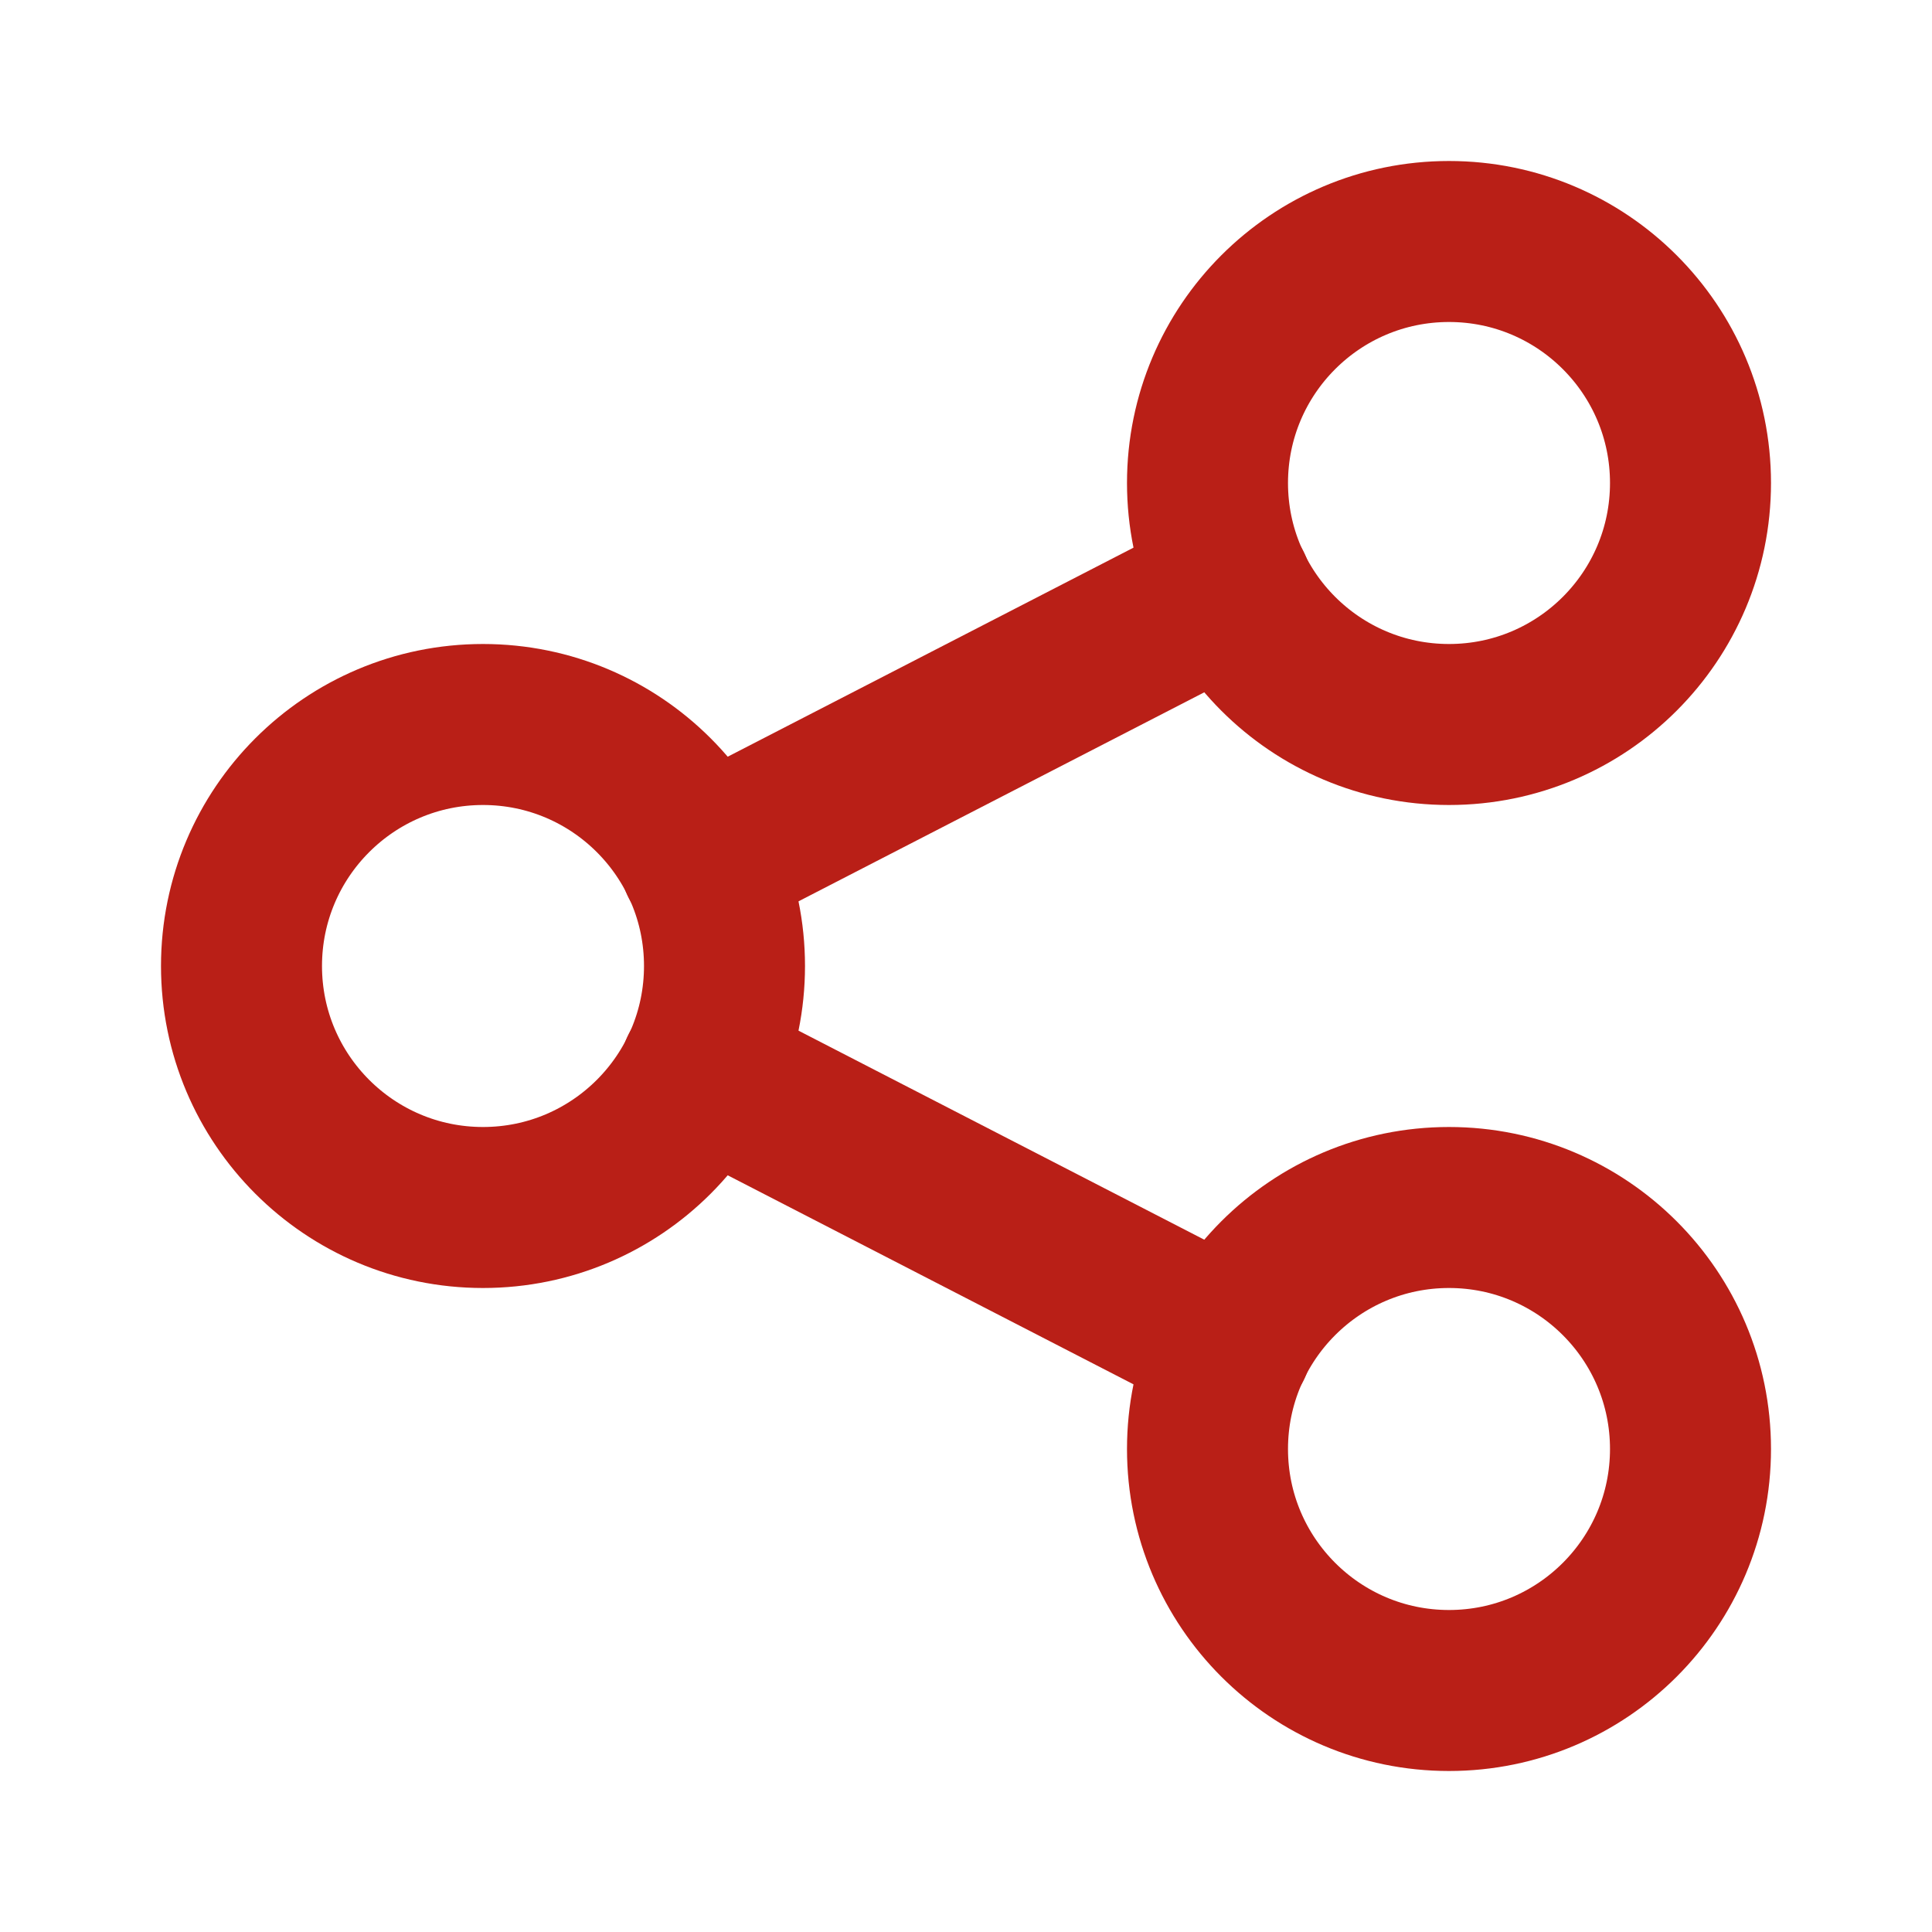
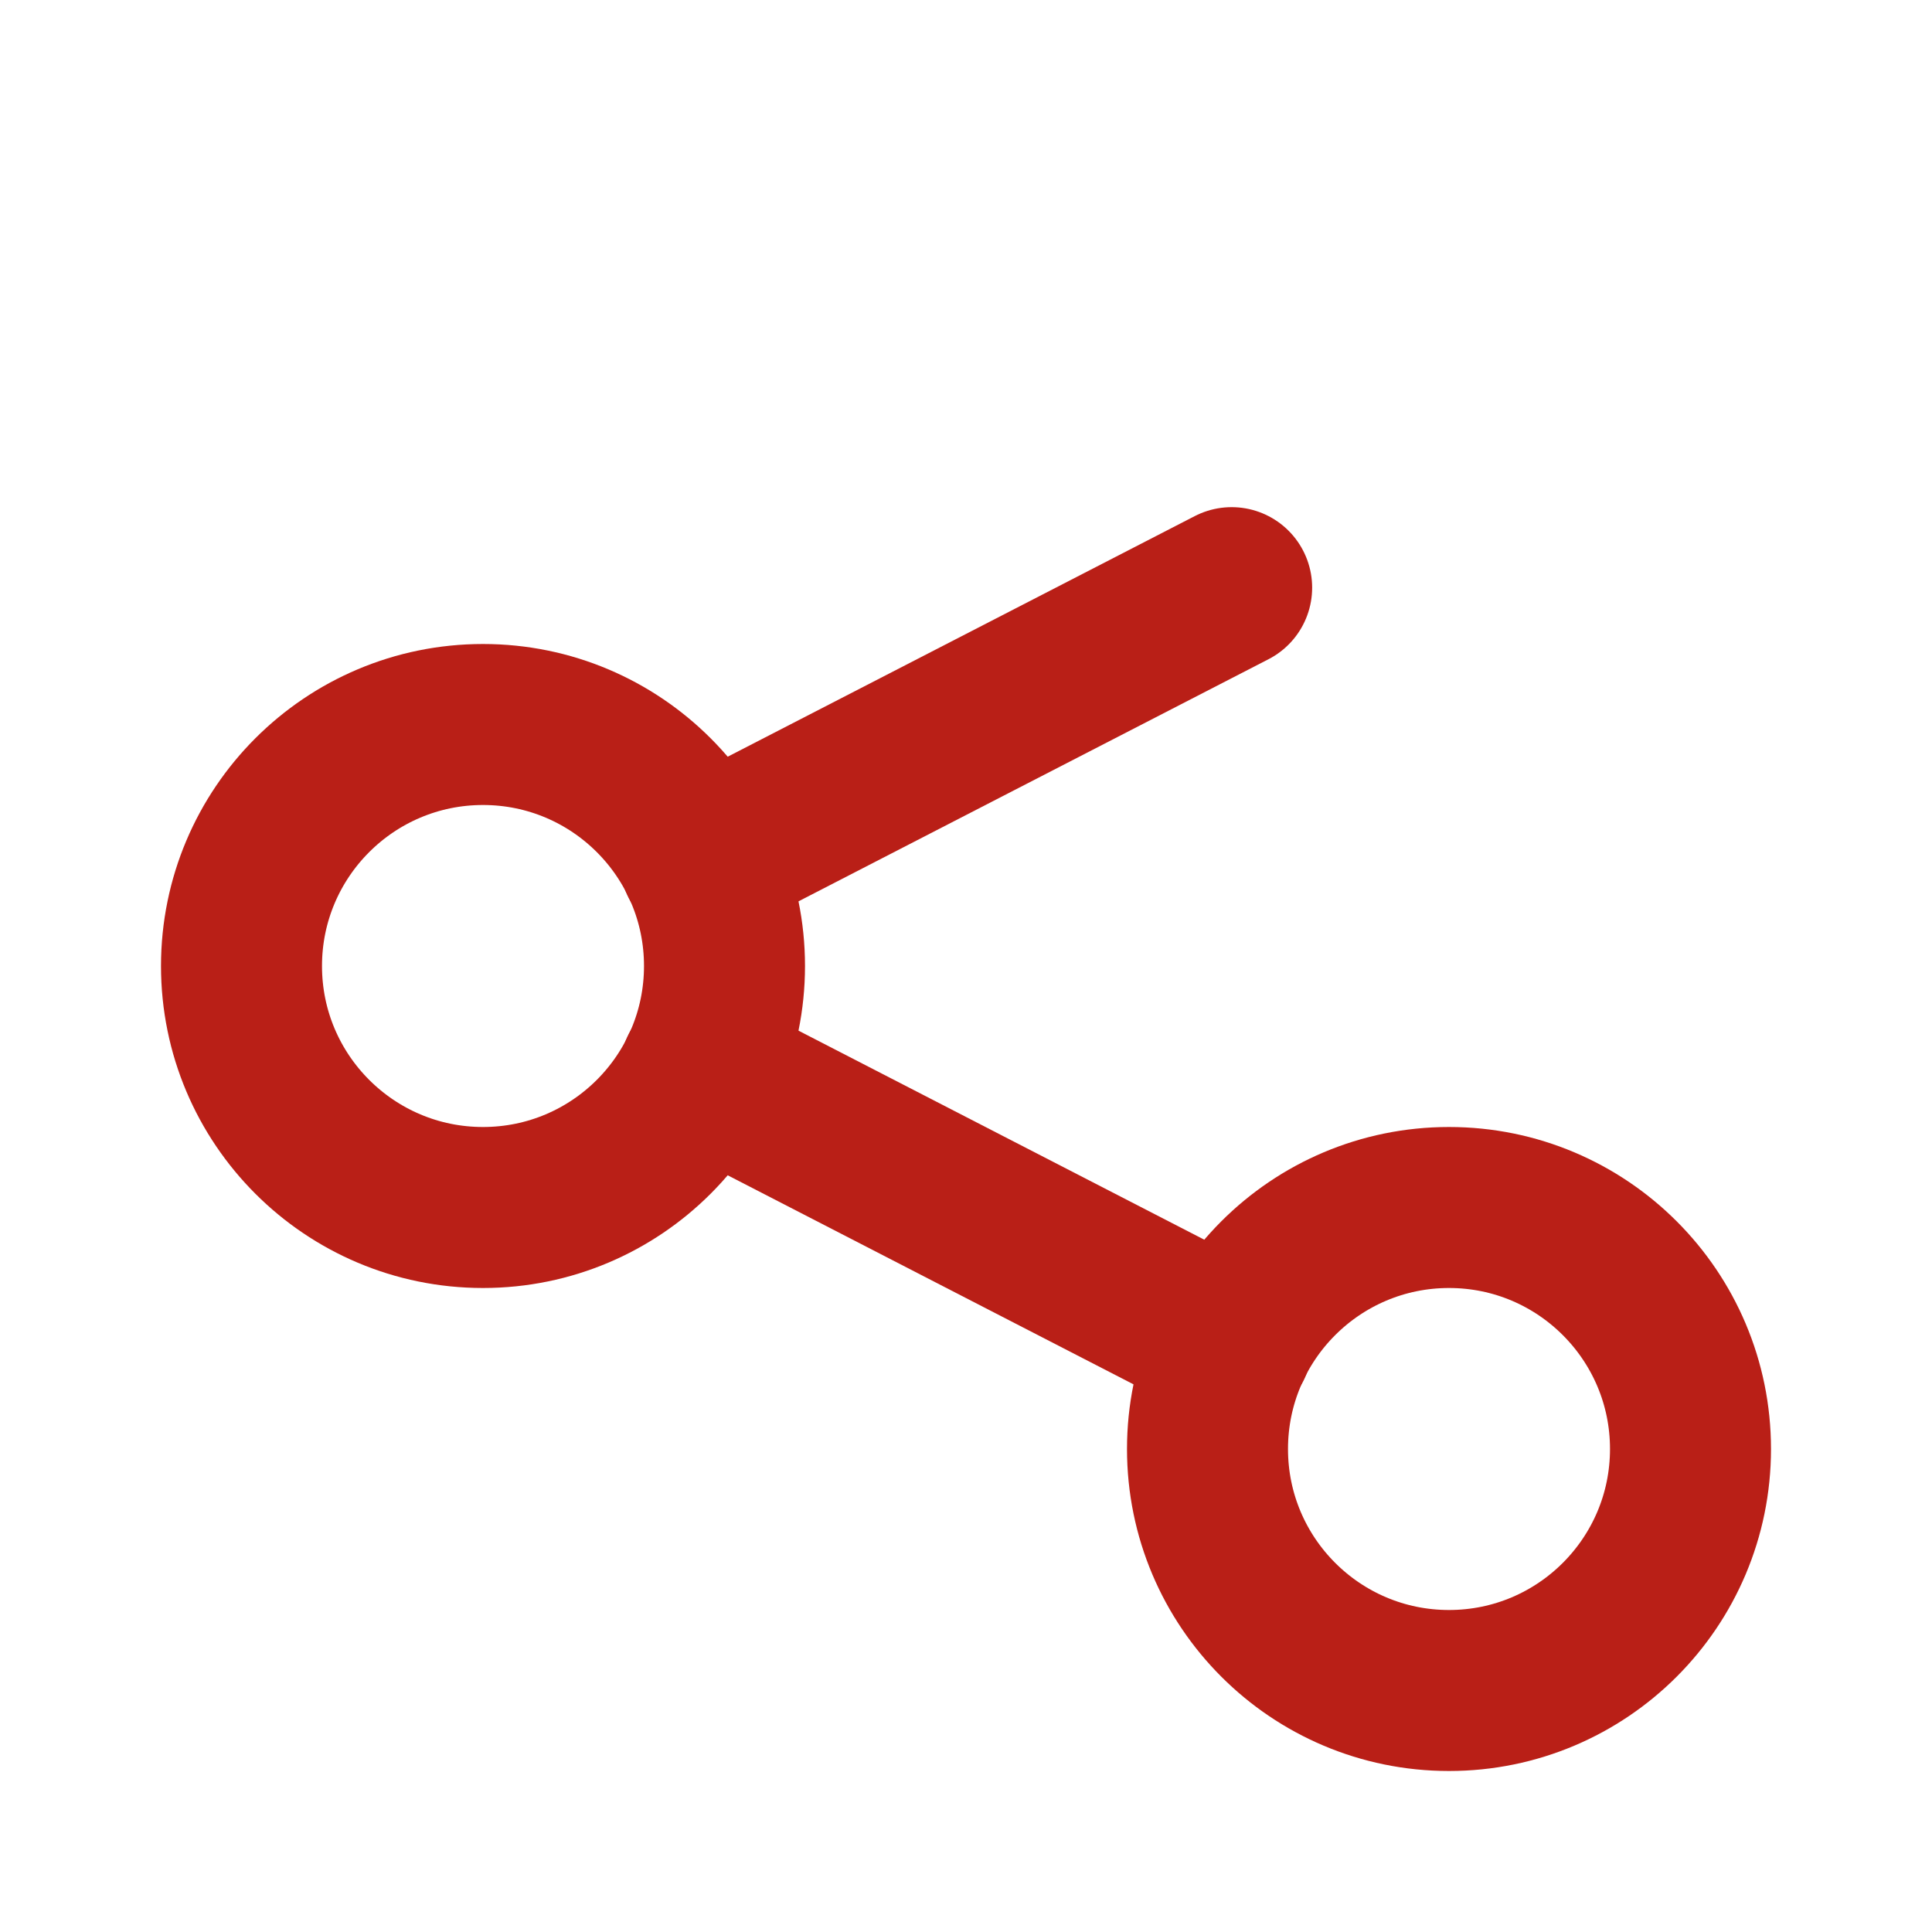
<svg xmlns="http://www.w3.org/2000/svg" width="24" height="24" viewBox="0 0 24 24">
  <g id="Group_329" data-name="Group 329" transform="translate(-163.262 -172.5)">
    <g id="Group_118" data-name="Group 118" transform="translate(163.262 172.5)">
-       <path id="Path_118" data-name="Path 118" d="M0,0H24V24H0Z" fill="none" />
      <circle id="Ellipse_6" data-name="Ellipse 6" cx="3" cy="3" r="3" transform="translate(3 9)" fill="none" stroke="#b91f17" stroke-linecap="round" stroke-linejoin="round" stroke-width="2" />
-       <circle id="Ellipse_7" data-name="Ellipse 7" cx="3" cy="3" r="3" transform="translate(15 3)" fill="none" stroke="#b91f17" stroke-linecap="round" stroke-linejoin="round" stroke-width="2" />
      <circle id="Ellipse_8" data-name="Ellipse 8" cx="3" cy="3" r="3" transform="translate(15 15)" fill="none" stroke="#b91f17" stroke-linecap="round" stroke-linejoin="round" stroke-width="2" />
      <line id="Line_118" data-name="Line 118" y1="3.4" x2="6.6" transform="translate(8.7 7.3)" fill="none" stroke="#b91f17" stroke-linecap="round" stroke-linejoin="round" stroke-width="2" />
      <line id="Line_119" data-name="Line 119" x2="6.6" y2="3.4" transform="translate(8.7 13.3)" fill="none" stroke="#b91f17" stroke-linecap="round" stroke-linejoin="round" stroke-width="2" />
    </g>
  </g>
</svg>